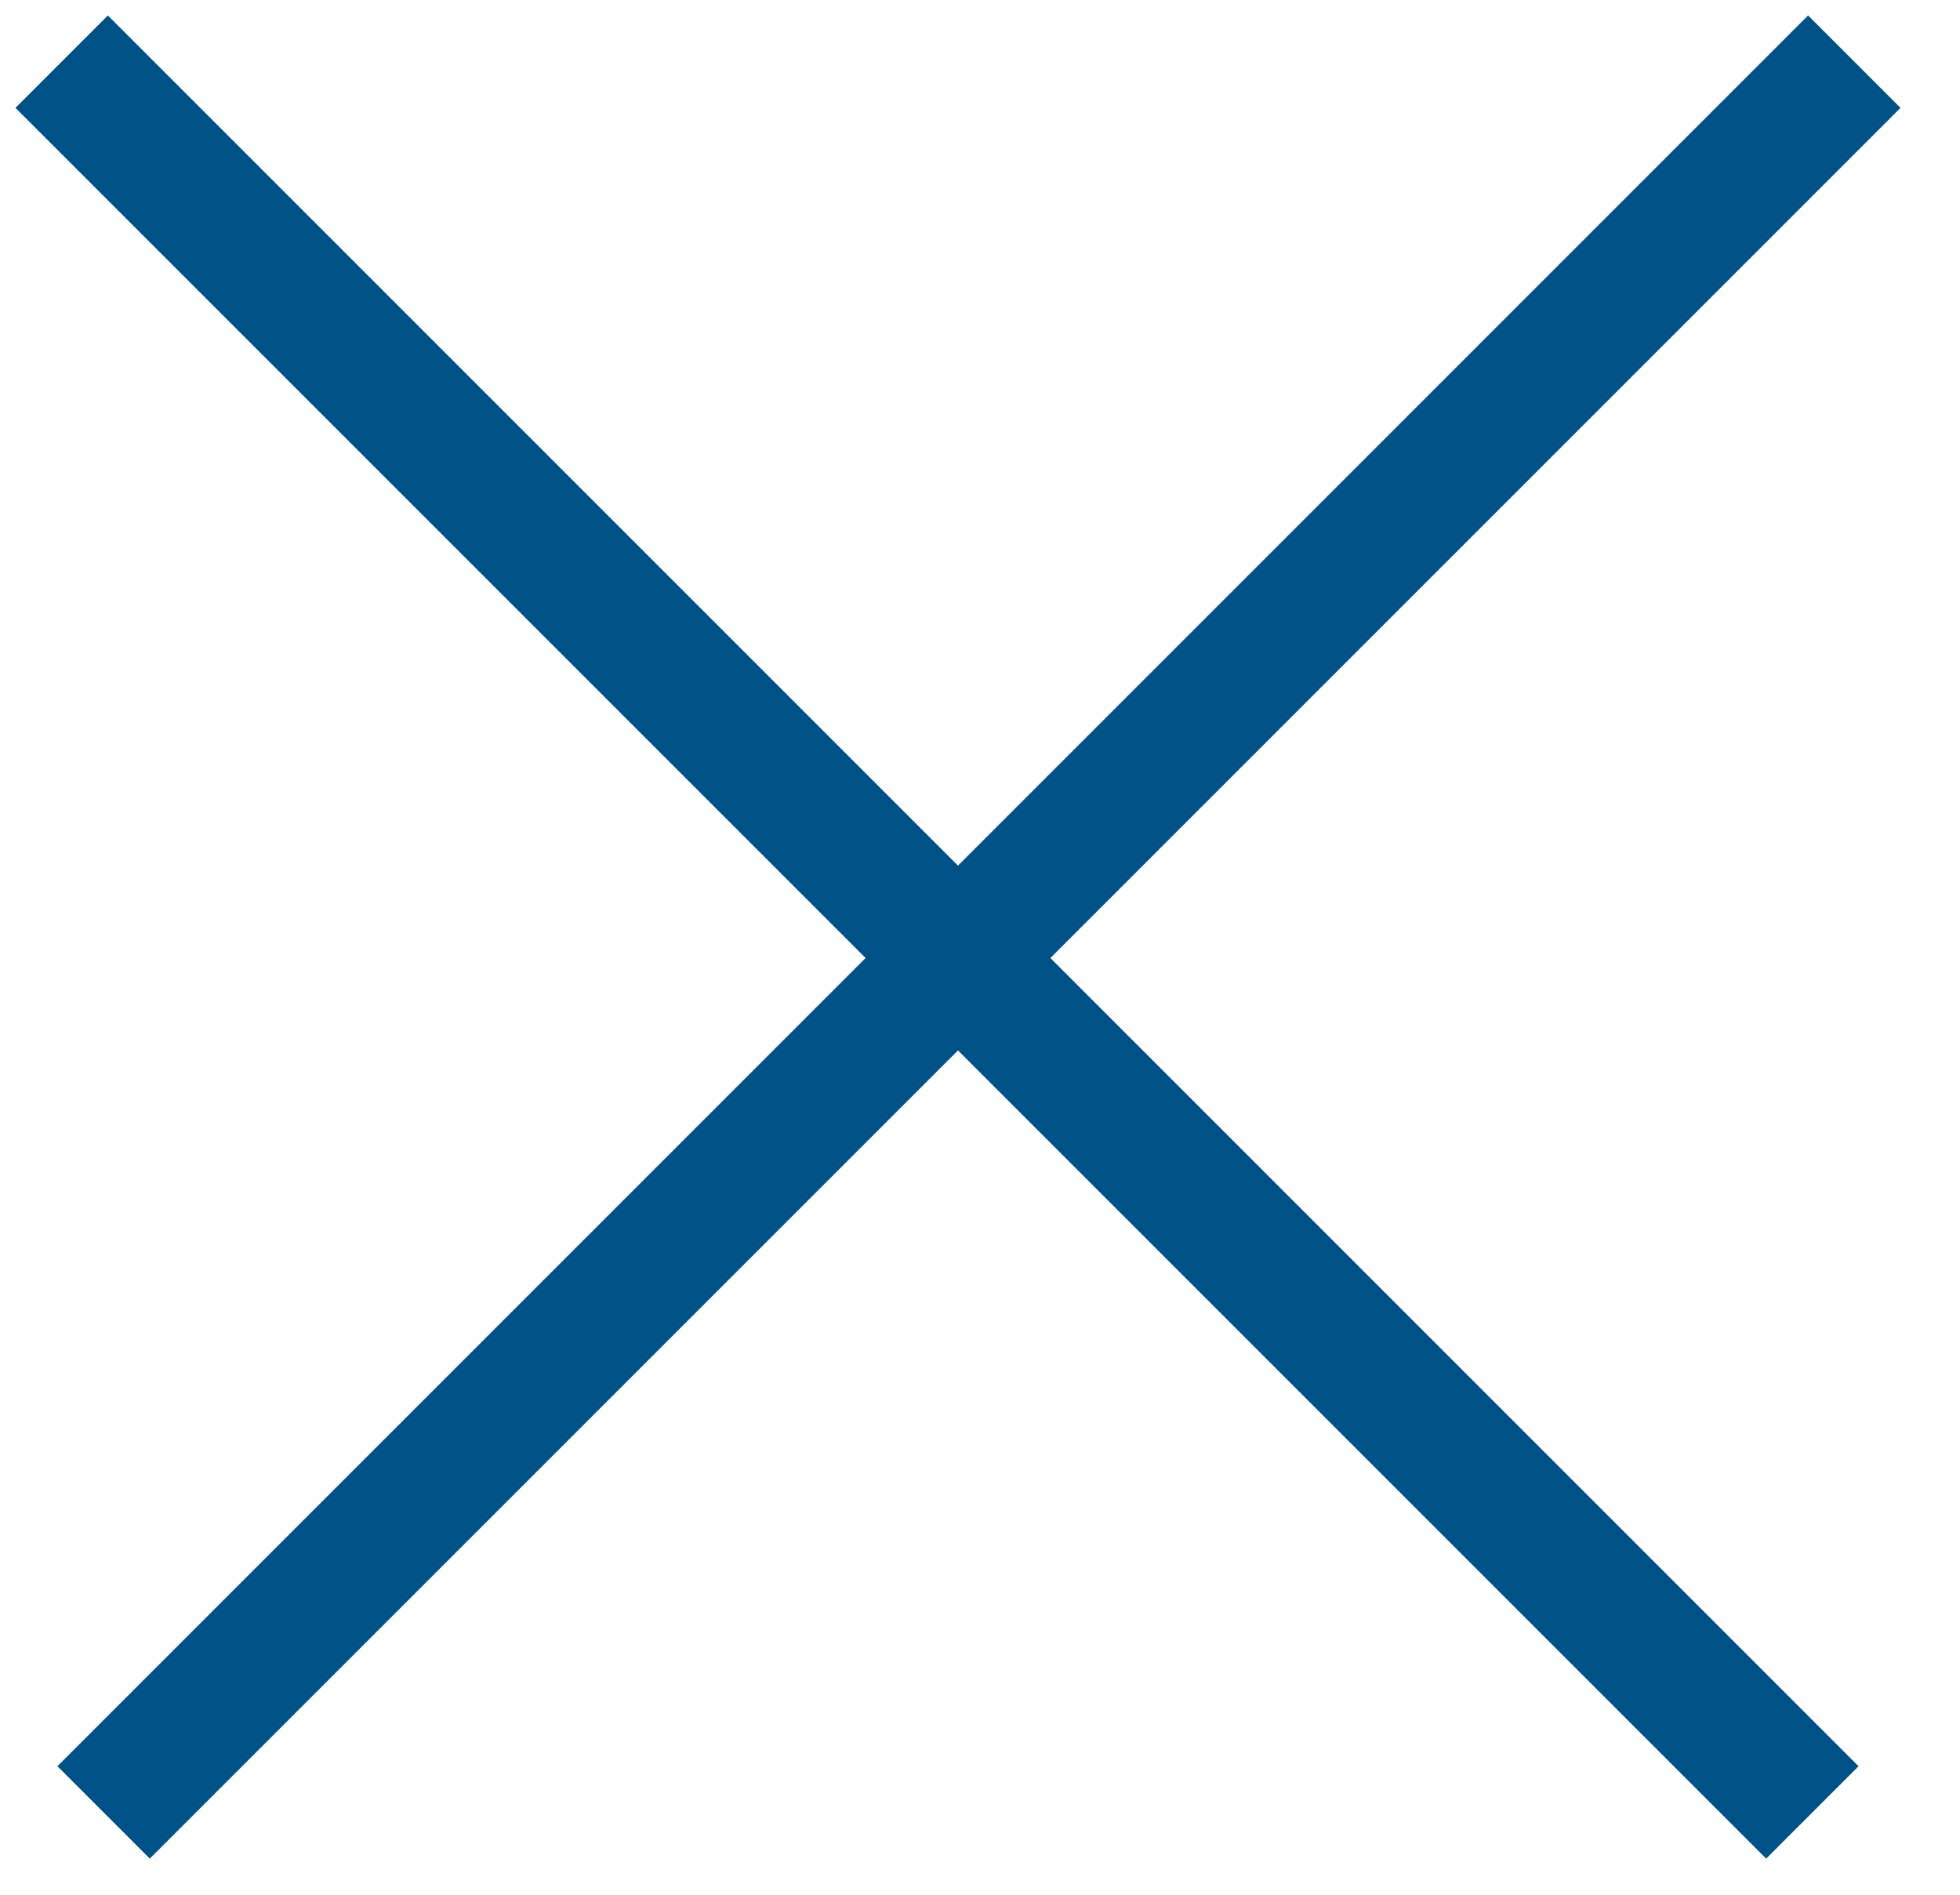
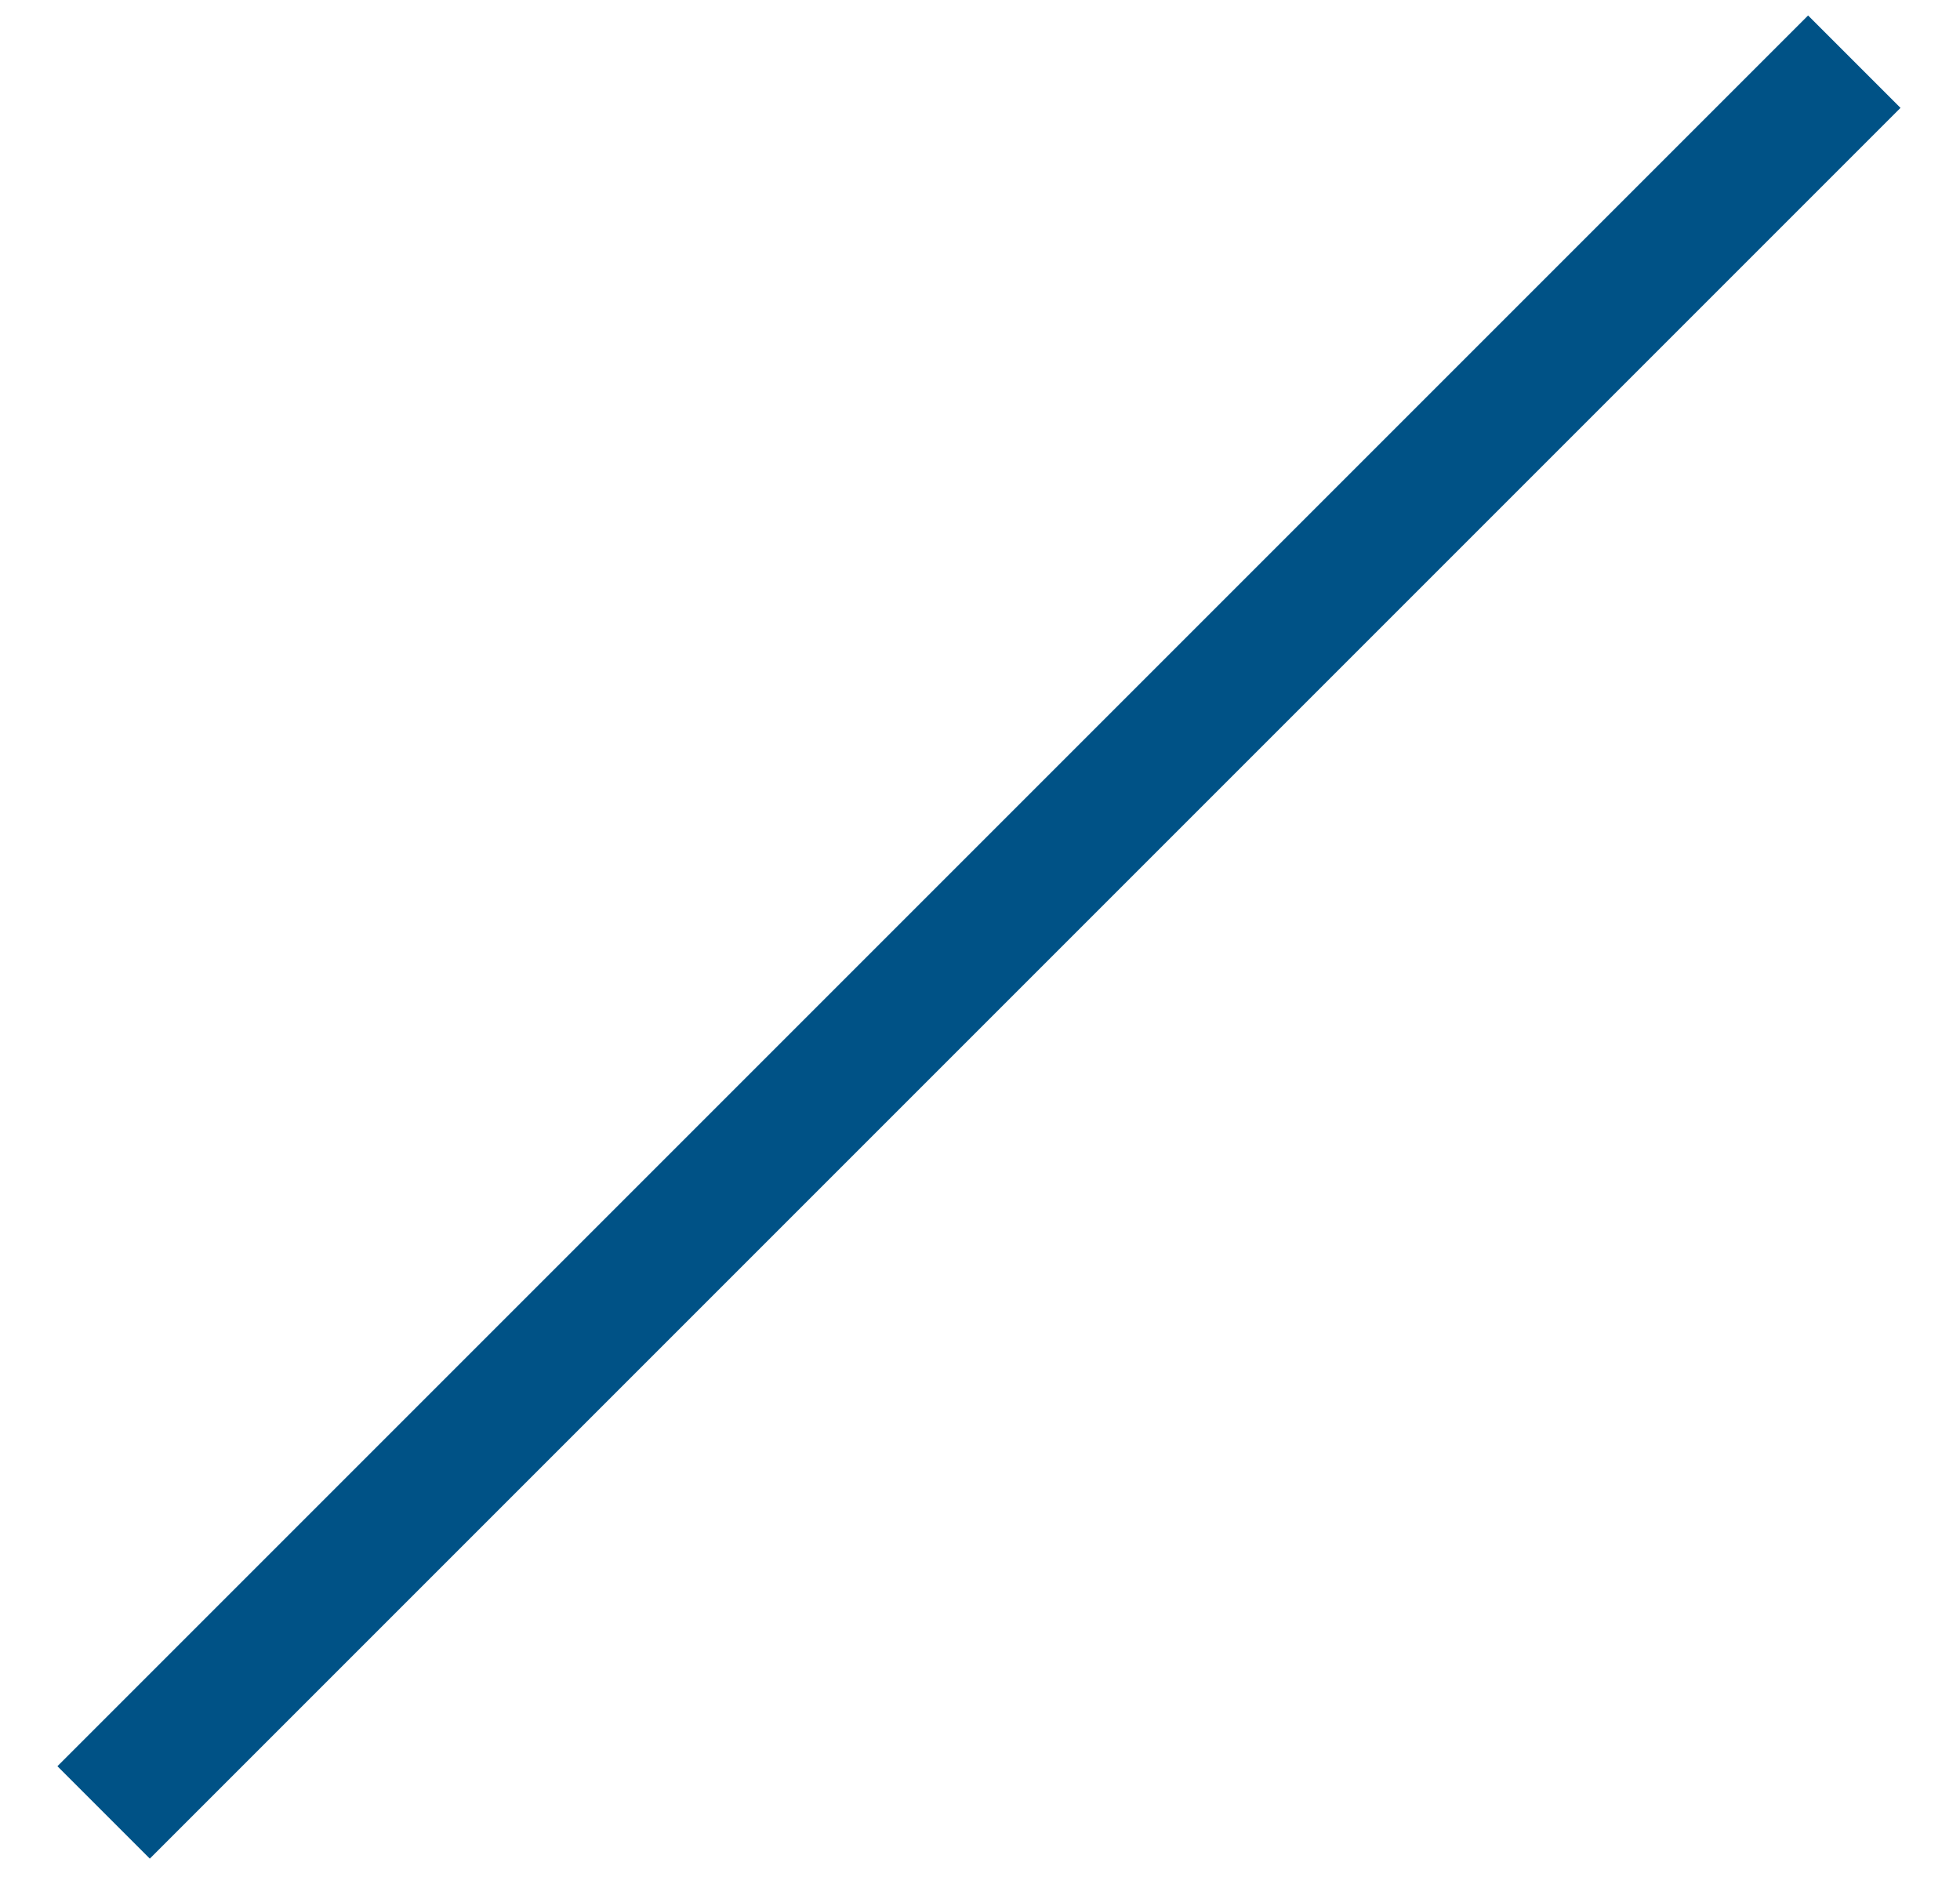
<svg xmlns="http://www.w3.org/2000/svg" width="30px" height="29px" viewBox="0 0 30 29" version="1.1">
  <title>Group Copy 2</title>
  <desc>Created with Sketch.</desc>
  <defs />
  <g id="Page-1" stroke="none" stroke-width="1" fill="none" fill-rule="evenodd" stroke-linecap="square">
    <g id="Bildergalerie" transform="translate(-1151, -223)" stroke="#005286" stroke-width="2">
      <g id="Group-4" transform="translate(1022, 224)">
        <g id="Group-Copy-2" transform="translate(130, 0)">
          <path d="M26.675,0.651 L1.293,26.033" id="Line" />
-           <path d="M26.675,0.651 L1.293,26.033" id="Line-Copy" transform="translate(13.663, 13.663) scale(-1, 1) translate(-13.663, -13.663) " />
        </g>
      </g>
    </g>
  </g>
</svg>